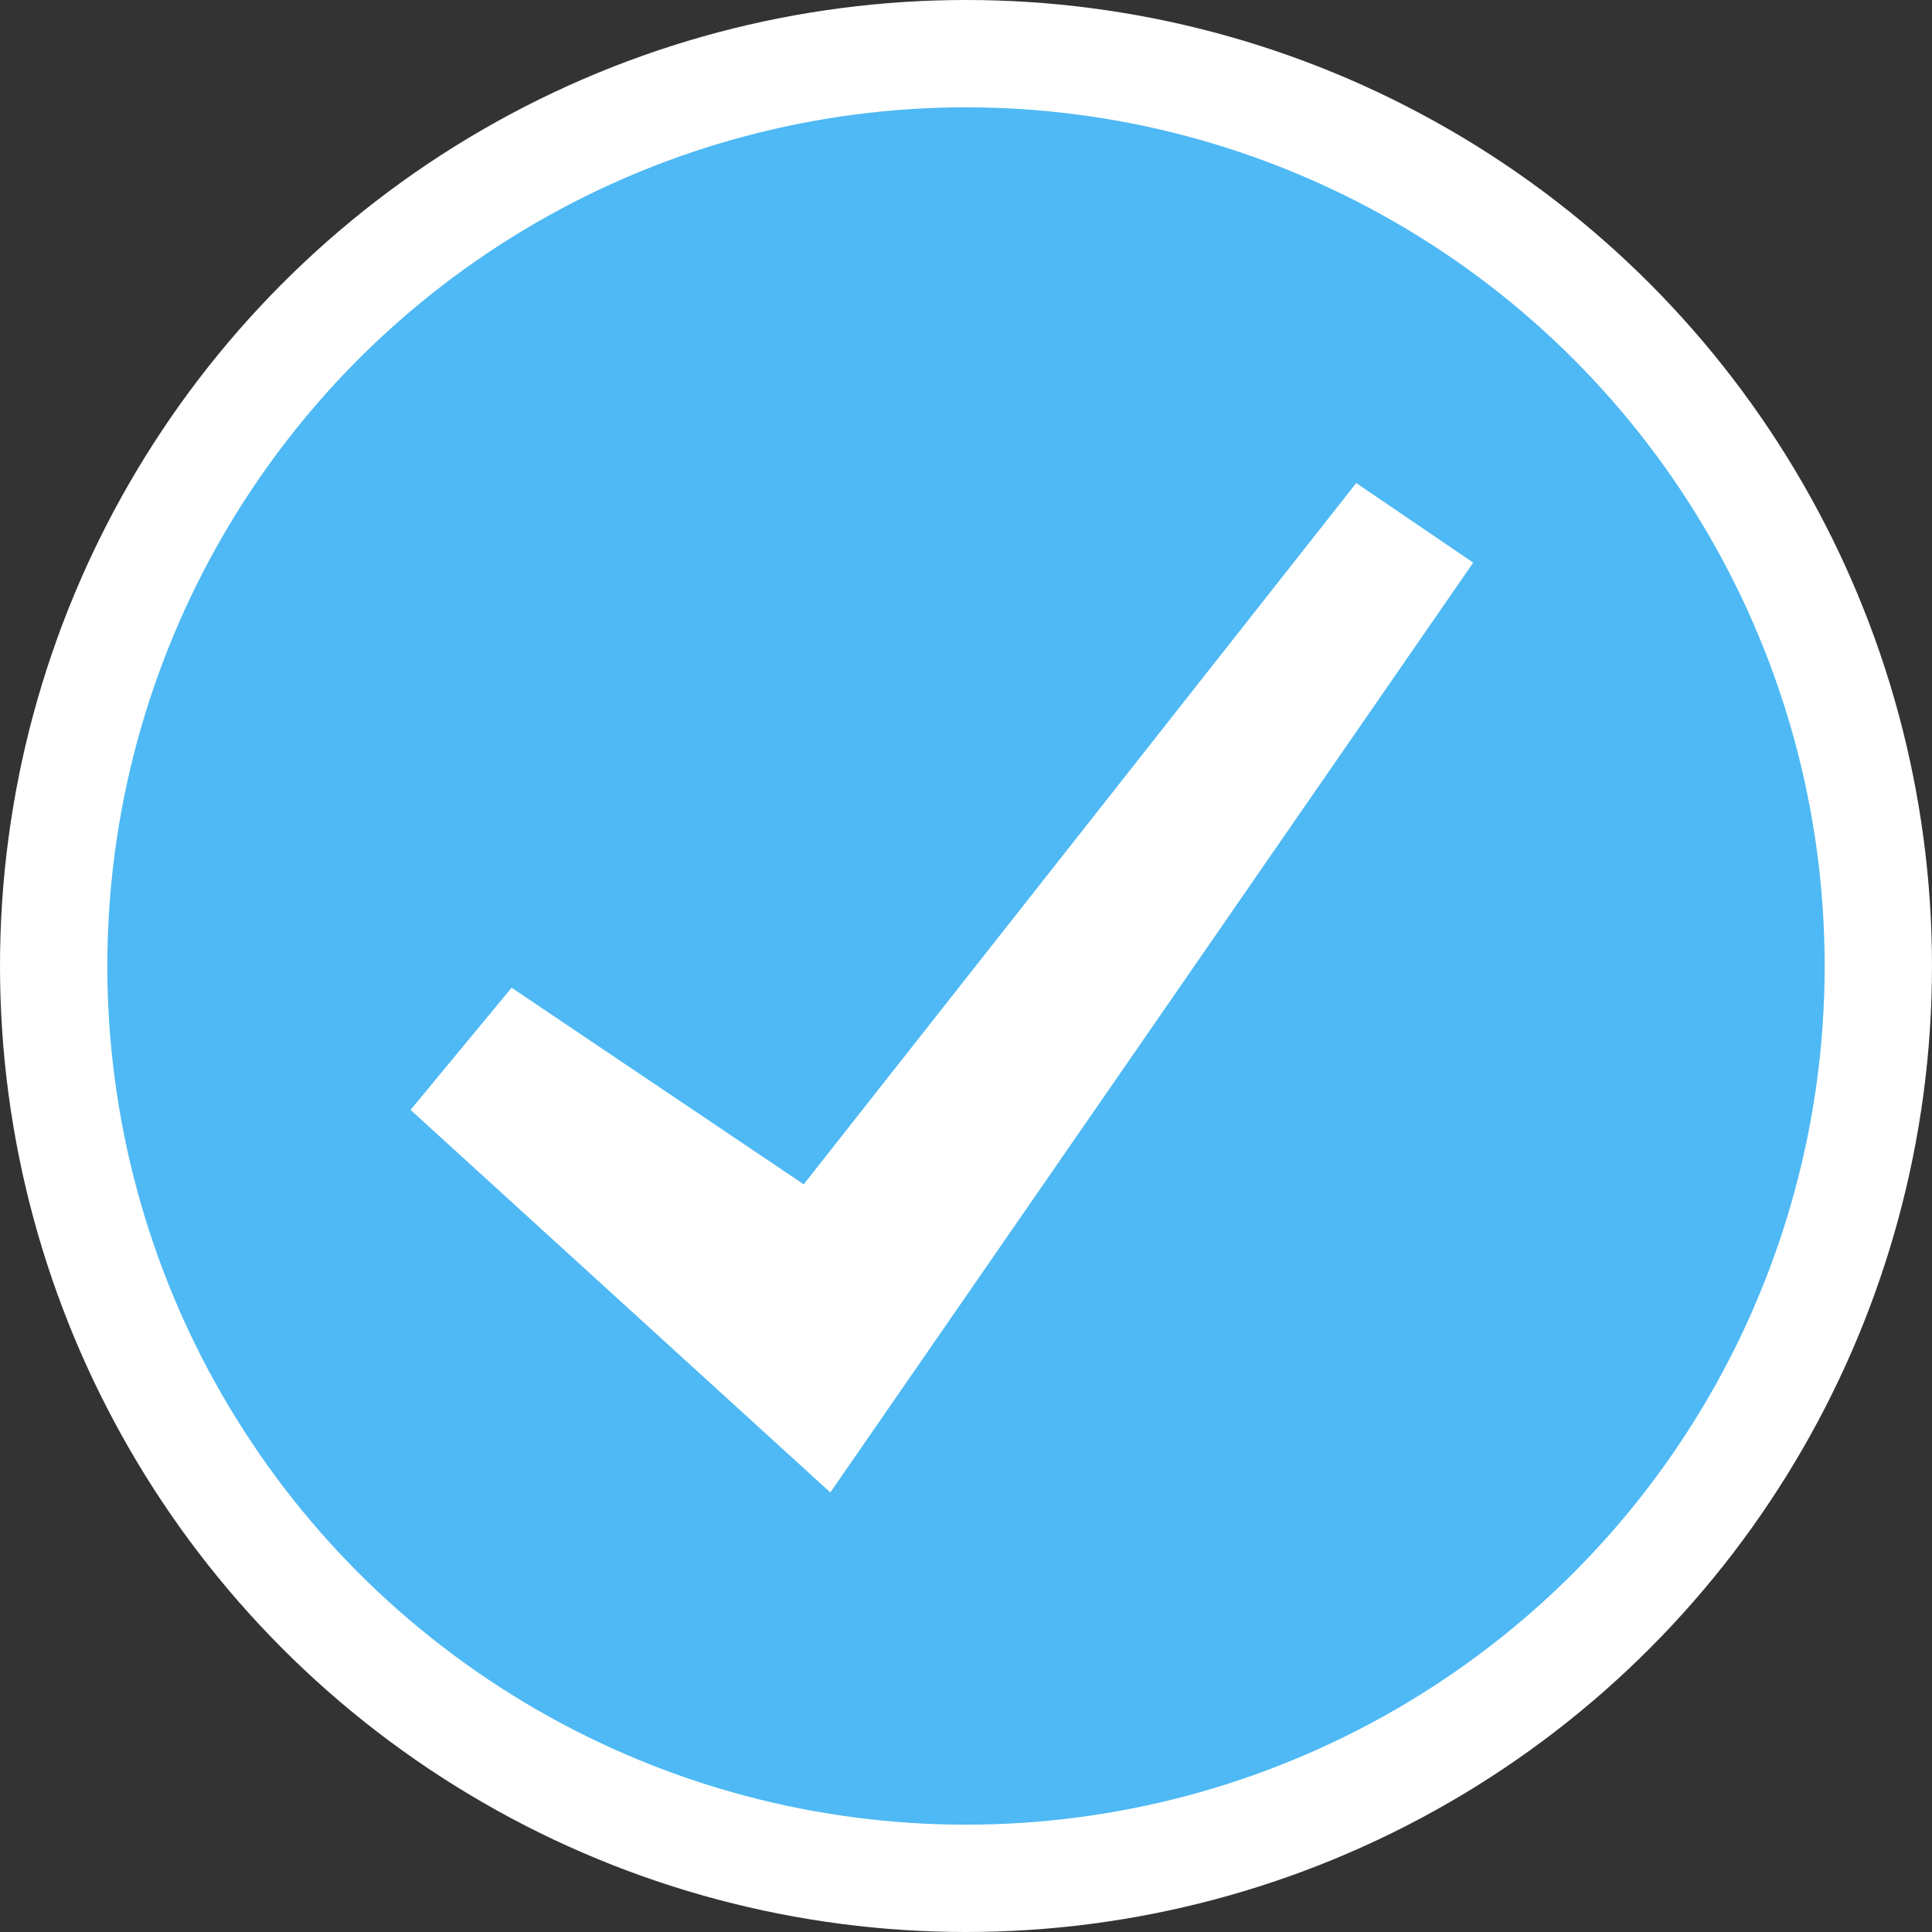
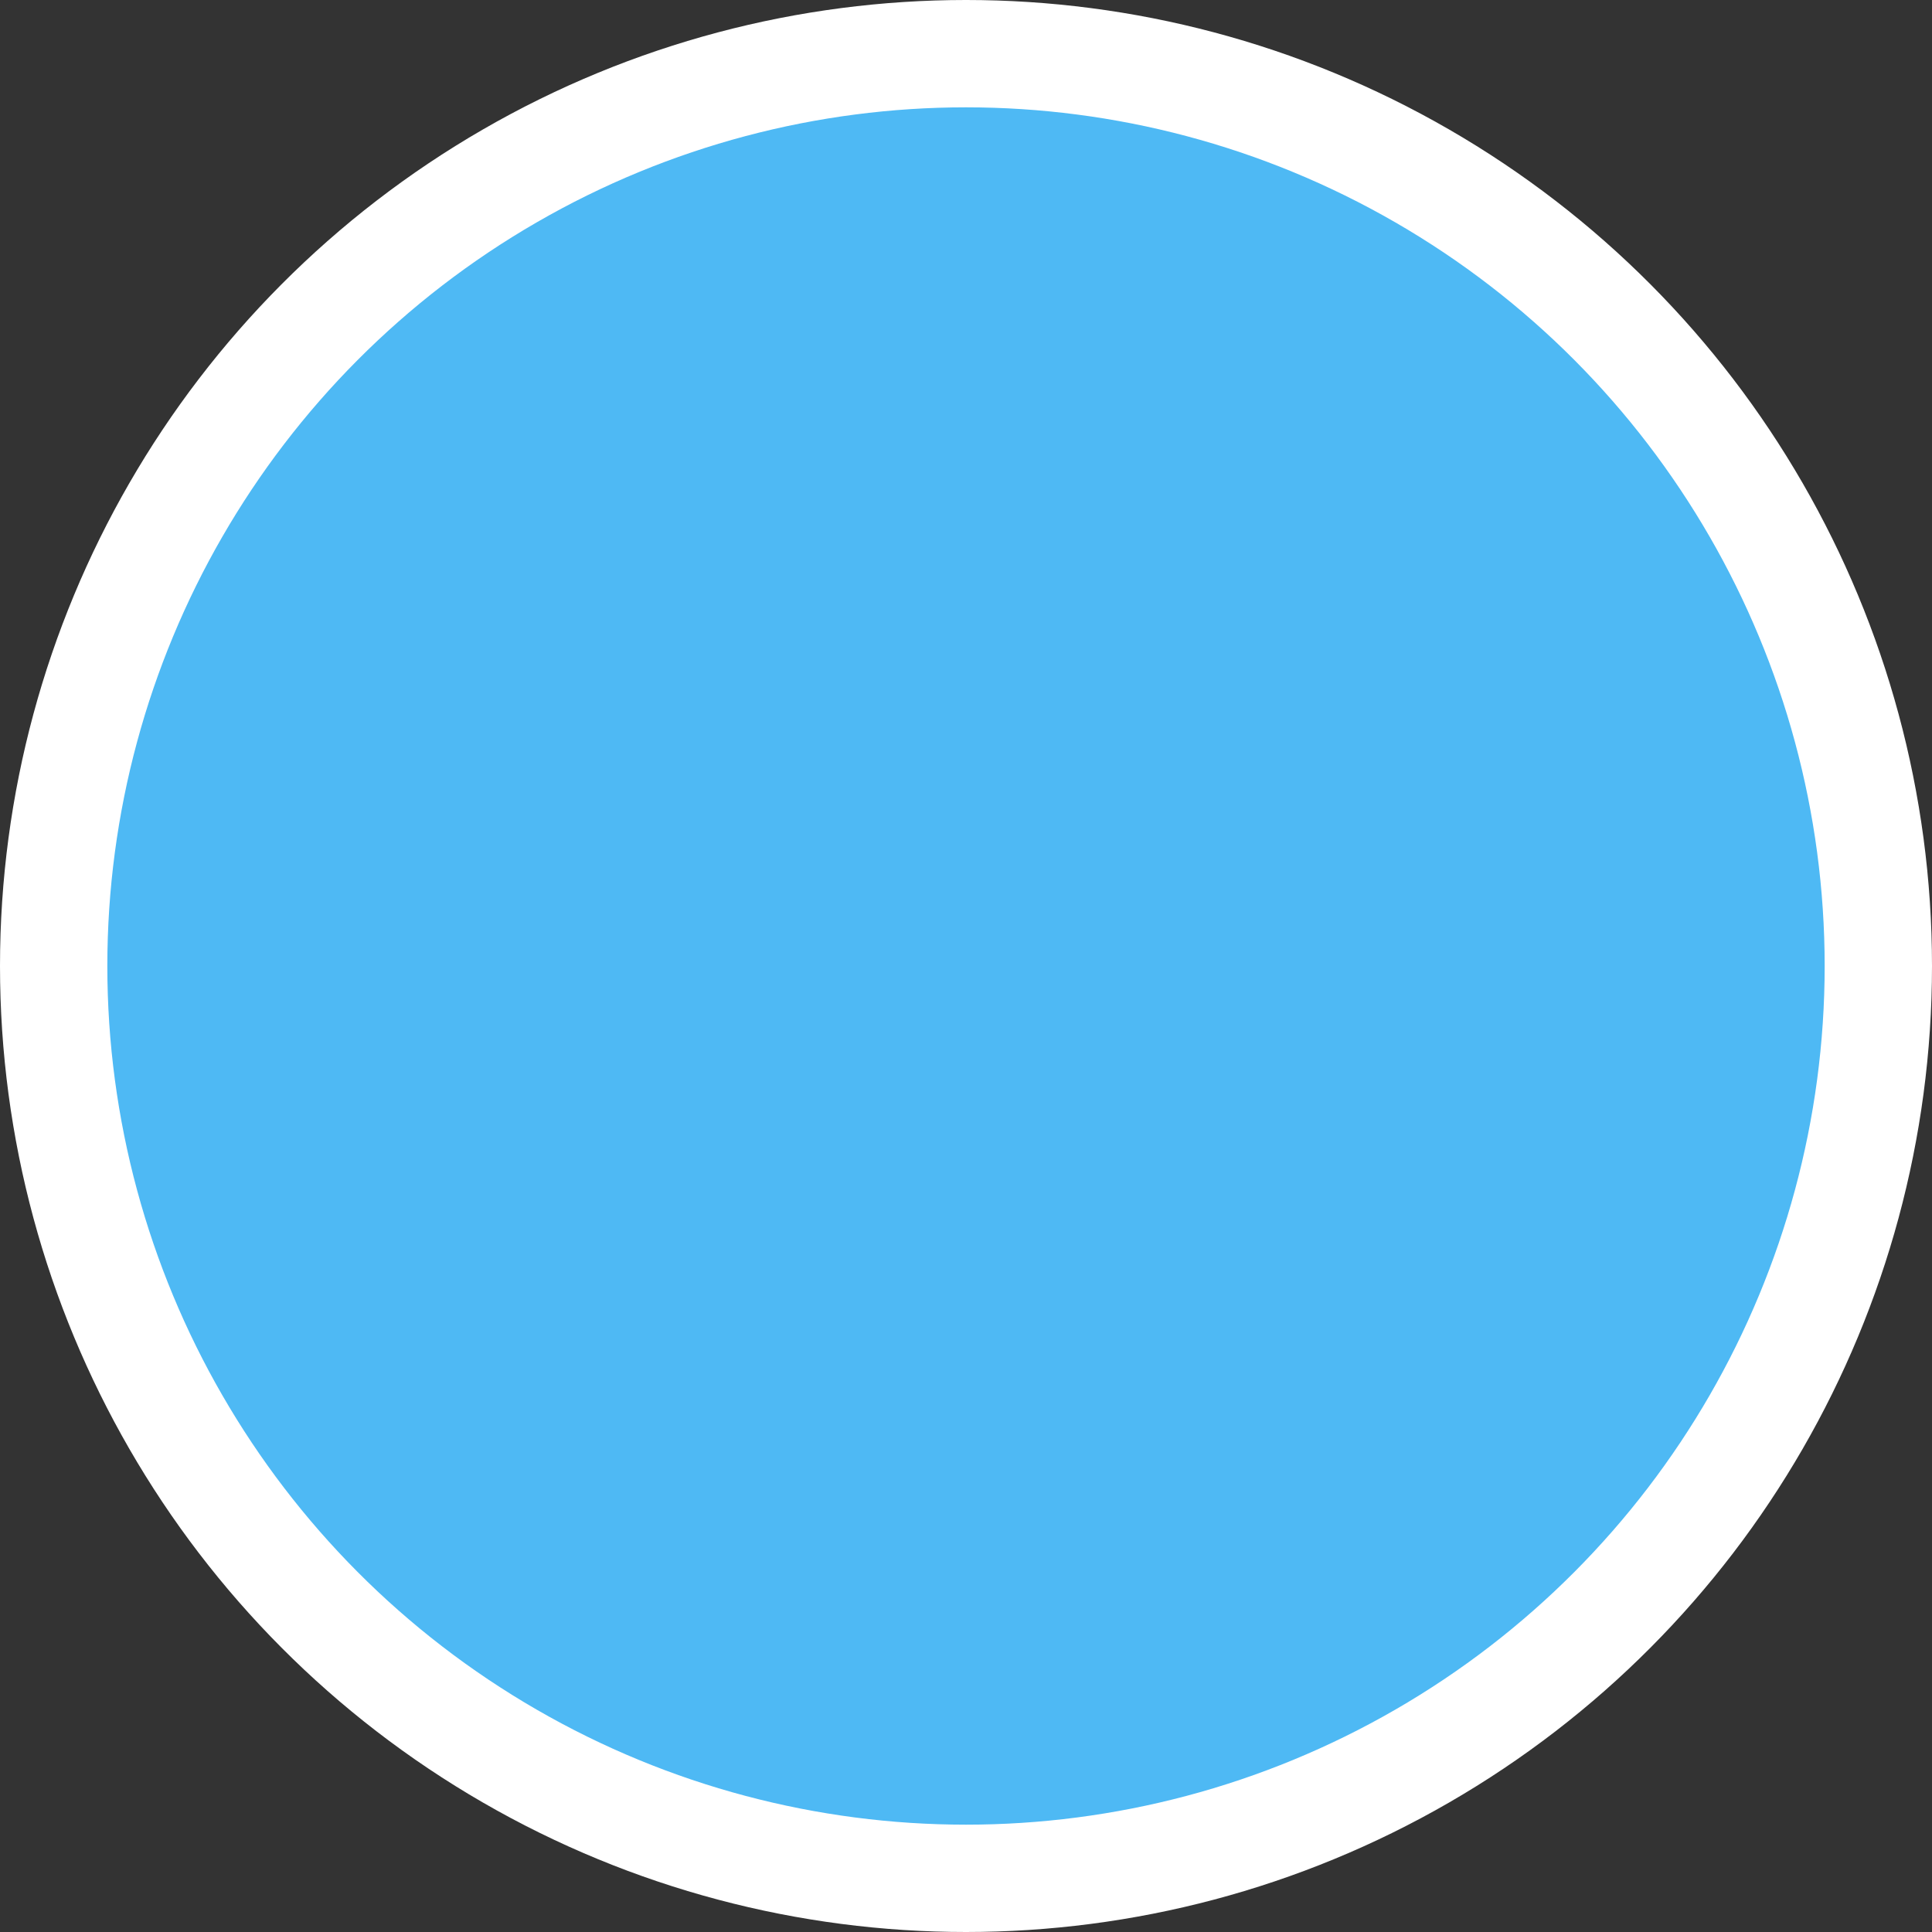
<svg xmlns="http://www.w3.org/2000/svg" width="18" height="18" viewBox="0 0 18 18" fill="none">
  <rect x="0" y="0" width="18" height="18" fill="#333333" stroke="none" />
  <circle cx="9" cy="9" r="8.5" fill="#4EB9F4" stroke="white" />
-   <path d="M7.209 11.449L7.594 11.708L7.881 11.343L12.74 5.176L13.028 5.372L7.65 13.15L4.514 10.292L4.863 9.87L7.209 11.449Z" fill="white" stroke="white" />
</svg>